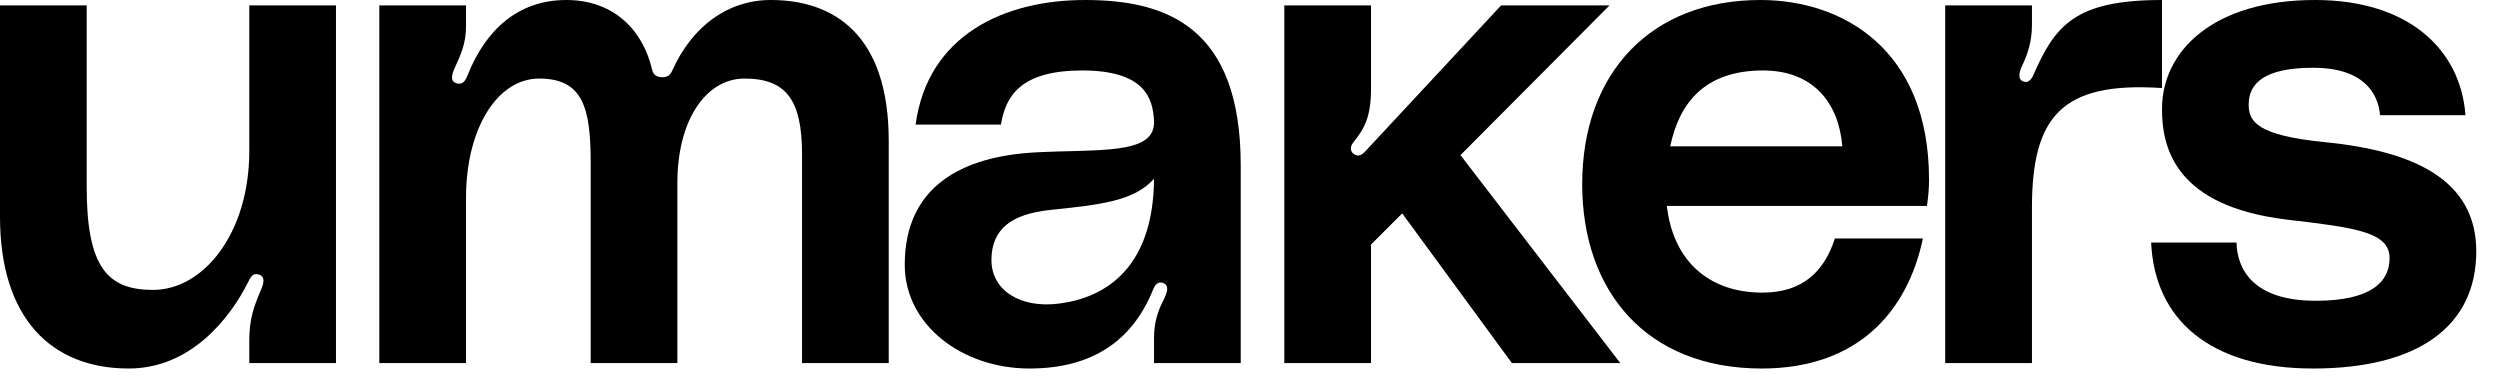
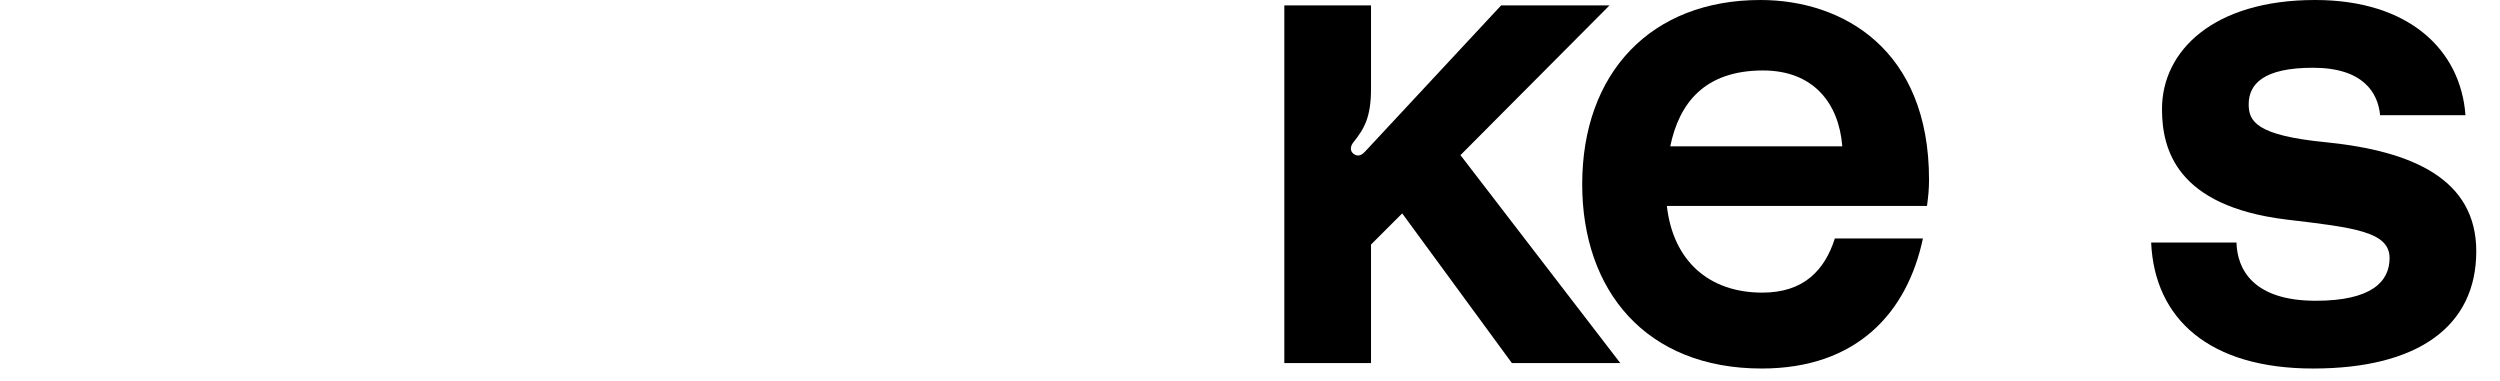
<svg xmlns="http://www.w3.org/2000/svg" fill="none" height="100%" overflow="visible" preserveAspectRatio="none" style="display: block;" viewBox="0 0 59 9" width="100%">
  <g id="umakers">
    <path d="M50.767 5.723H52.781C52.797 6.347 53.165 7.098 54.652 7.098C55.962 7.098 56.394 6.65 56.394 6.091C56.394 5.467 55.563 5.371 53.948 5.18C51.358 4.86 51.023 3.517 51.023 2.574C51.023 1.199 52.238 7.9686e-07 54.636 7.9686e-07C56.858 7.9686e-07 58.073 1.183 58.185 2.718H56.17C56.122 2.19 55.771 1.599 54.588 1.599C53.421 1.599 53.069 1.982 53.069 2.462C53.069 2.862 53.245 3.197 54.891 3.357C56.954 3.565 58.44 4.236 58.44 5.931C58.44 7.689 57.082 8.697 54.588 8.697C52.142 8.697 50.847 7.53 50.767 5.723Z" fill="black" id="Vector" />
-     <path d="M47.794 1.934C47.89 1.95 47.97 1.822 47.986 1.774C48.497 0.607 48.961 7.9686e-07 51.023 7.9686e-07V2.078C48.641 1.918 47.954 2.766 47.954 4.908V8.569H45.907V0.128H47.954V0.591C47.954 0.959 47.858 1.279 47.714 1.567C47.65 1.711 47.602 1.902 47.794 1.934Z" fill="black" id="Vector_2" />
    <path d="M45.525 4.236C45.525 4.46 45.509 4.62 45.477 4.86H39.338C39.482 6.139 40.313 6.906 41.592 6.906C42.567 6.906 43.063 6.379 43.303 5.627H45.381C45.013 7.37 43.83 8.697 41.576 8.697C38.842 8.697 37.34 6.858 37.34 4.348C37.34 1.711 38.97 7.9686e-07 41.544 7.9686e-07C43.494 7.9686e-07 45.525 1.167 45.525 4.236ZM39.418 3.453H43.478C43.398 2.43 42.791 1.663 41.608 1.663C40.217 1.663 39.626 2.446 39.418 3.453Z" fill="black" id="Vector_3" />
    <path d="M38.239 8.569H35.681L33.092 5.036L32.356 5.771V8.569H30.31L30.31 0.128H32.356V2.094C32.356 2.766 32.197 3.037 31.941 3.357C31.877 3.437 31.845 3.549 31.941 3.629C32.069 3.725 32.164 3.629 32.212 3.581L35.426 0.128H37.984L34.467 3.661L38.239 8.569Z" fill="black" id="Vector_4" />
-     <path d="M21.352 6.251C21.352 4.38 22.727 3.693 24.422 3.597C25.924 3.517 27.251 3.661 27.235 2.878C27.219 2.302 26.995 1.663 25.541 1.663C24.102 1.663 23.734 2.254 23.622 2.941H21.608C21.896 0.815 23.718 7.9686e-07 25.605 7.9686e-07C27.539 7.9686e-07 29.281 0.639 29.281 3.901V8.569H27.235V7.977C27.235 7.594 27.331 7.322 27.475 7.05C27.539 6.906 27.603 6.746 27.459 6.682C27.299 6.618 27.235 6.778 27.203 6.858C26.724 8.025 25.796 8.697 24.294 8.697C22.711 8.697 21.352 7.673 21.352 6.251ZM27.235 4.22C26.756 4.748 25.988 4.828 24.773 4.956C23.894 5.052 23.398 5.387 23.398 6.139C23.398 6.842 24.07 7.29 25.013 7.162C26.1 7.018 27.219 6.315 27.235 4.22Z" fill="black" id="Vector_5" />
-     <path d="M18.192 7.9686e-07C19.663 7.9686e-07 20.974 0.799 20.974 3.325V8.569H18.928V3.645C18.928 2.366 18.56 1.854 17.569 1.854C16.674 1.854 15.986 2.814 15.986 4.316V8.569H13.94V3.837C13.94 2.558 13.764 1.854 12.725 1.854C11.734 1.854 10.998 3.037 10.998 4.668V8.569H8.952V0.128H10.998V0.607C10.998 1.023 10.886 1.263 10.727 1.615C10.663 1.758 10.615 1.918 10.775 1.966C10.934 2.014 10.998 1.87 11.03 1.79C11.462 0.687 12.245 7.9686e-07 13.364 7.9686e-07C14.467 7.9686e-07 15.171 0.687 15.395 1.663C15.427 1.774 15.507 1.822 15.634 1.822C15.73 1.822 15.81 1.79 15.858 1.679C16.338 0.607 17.185 7.9686e-07 18.192 7.9686e-07Z" fill="black" id="Vector_6" />
-     <path d="M3.037 8.697C1.215 8.697 2.06016e-06 7.514 2.06016e-06 5.116V0.128H2.046V4.412C2.046 6.315 2.542 6.842 3.613 6.842C4.796 6.842 5.883 5.515 5.883 3.565V0.128H7.929V8.569H5.883V8.041C5.883 7.53 5.995 7.226 6.139 6.89C6.203 6.746 6.299 6.522 6.091 6.474C5.963 6.443 5.915 6.538 5.851 6.666C5.435 7.498 4.508 8.697 3.037 8.697Z" fill="black" id="Vector_7" />
  </g>
</svg>